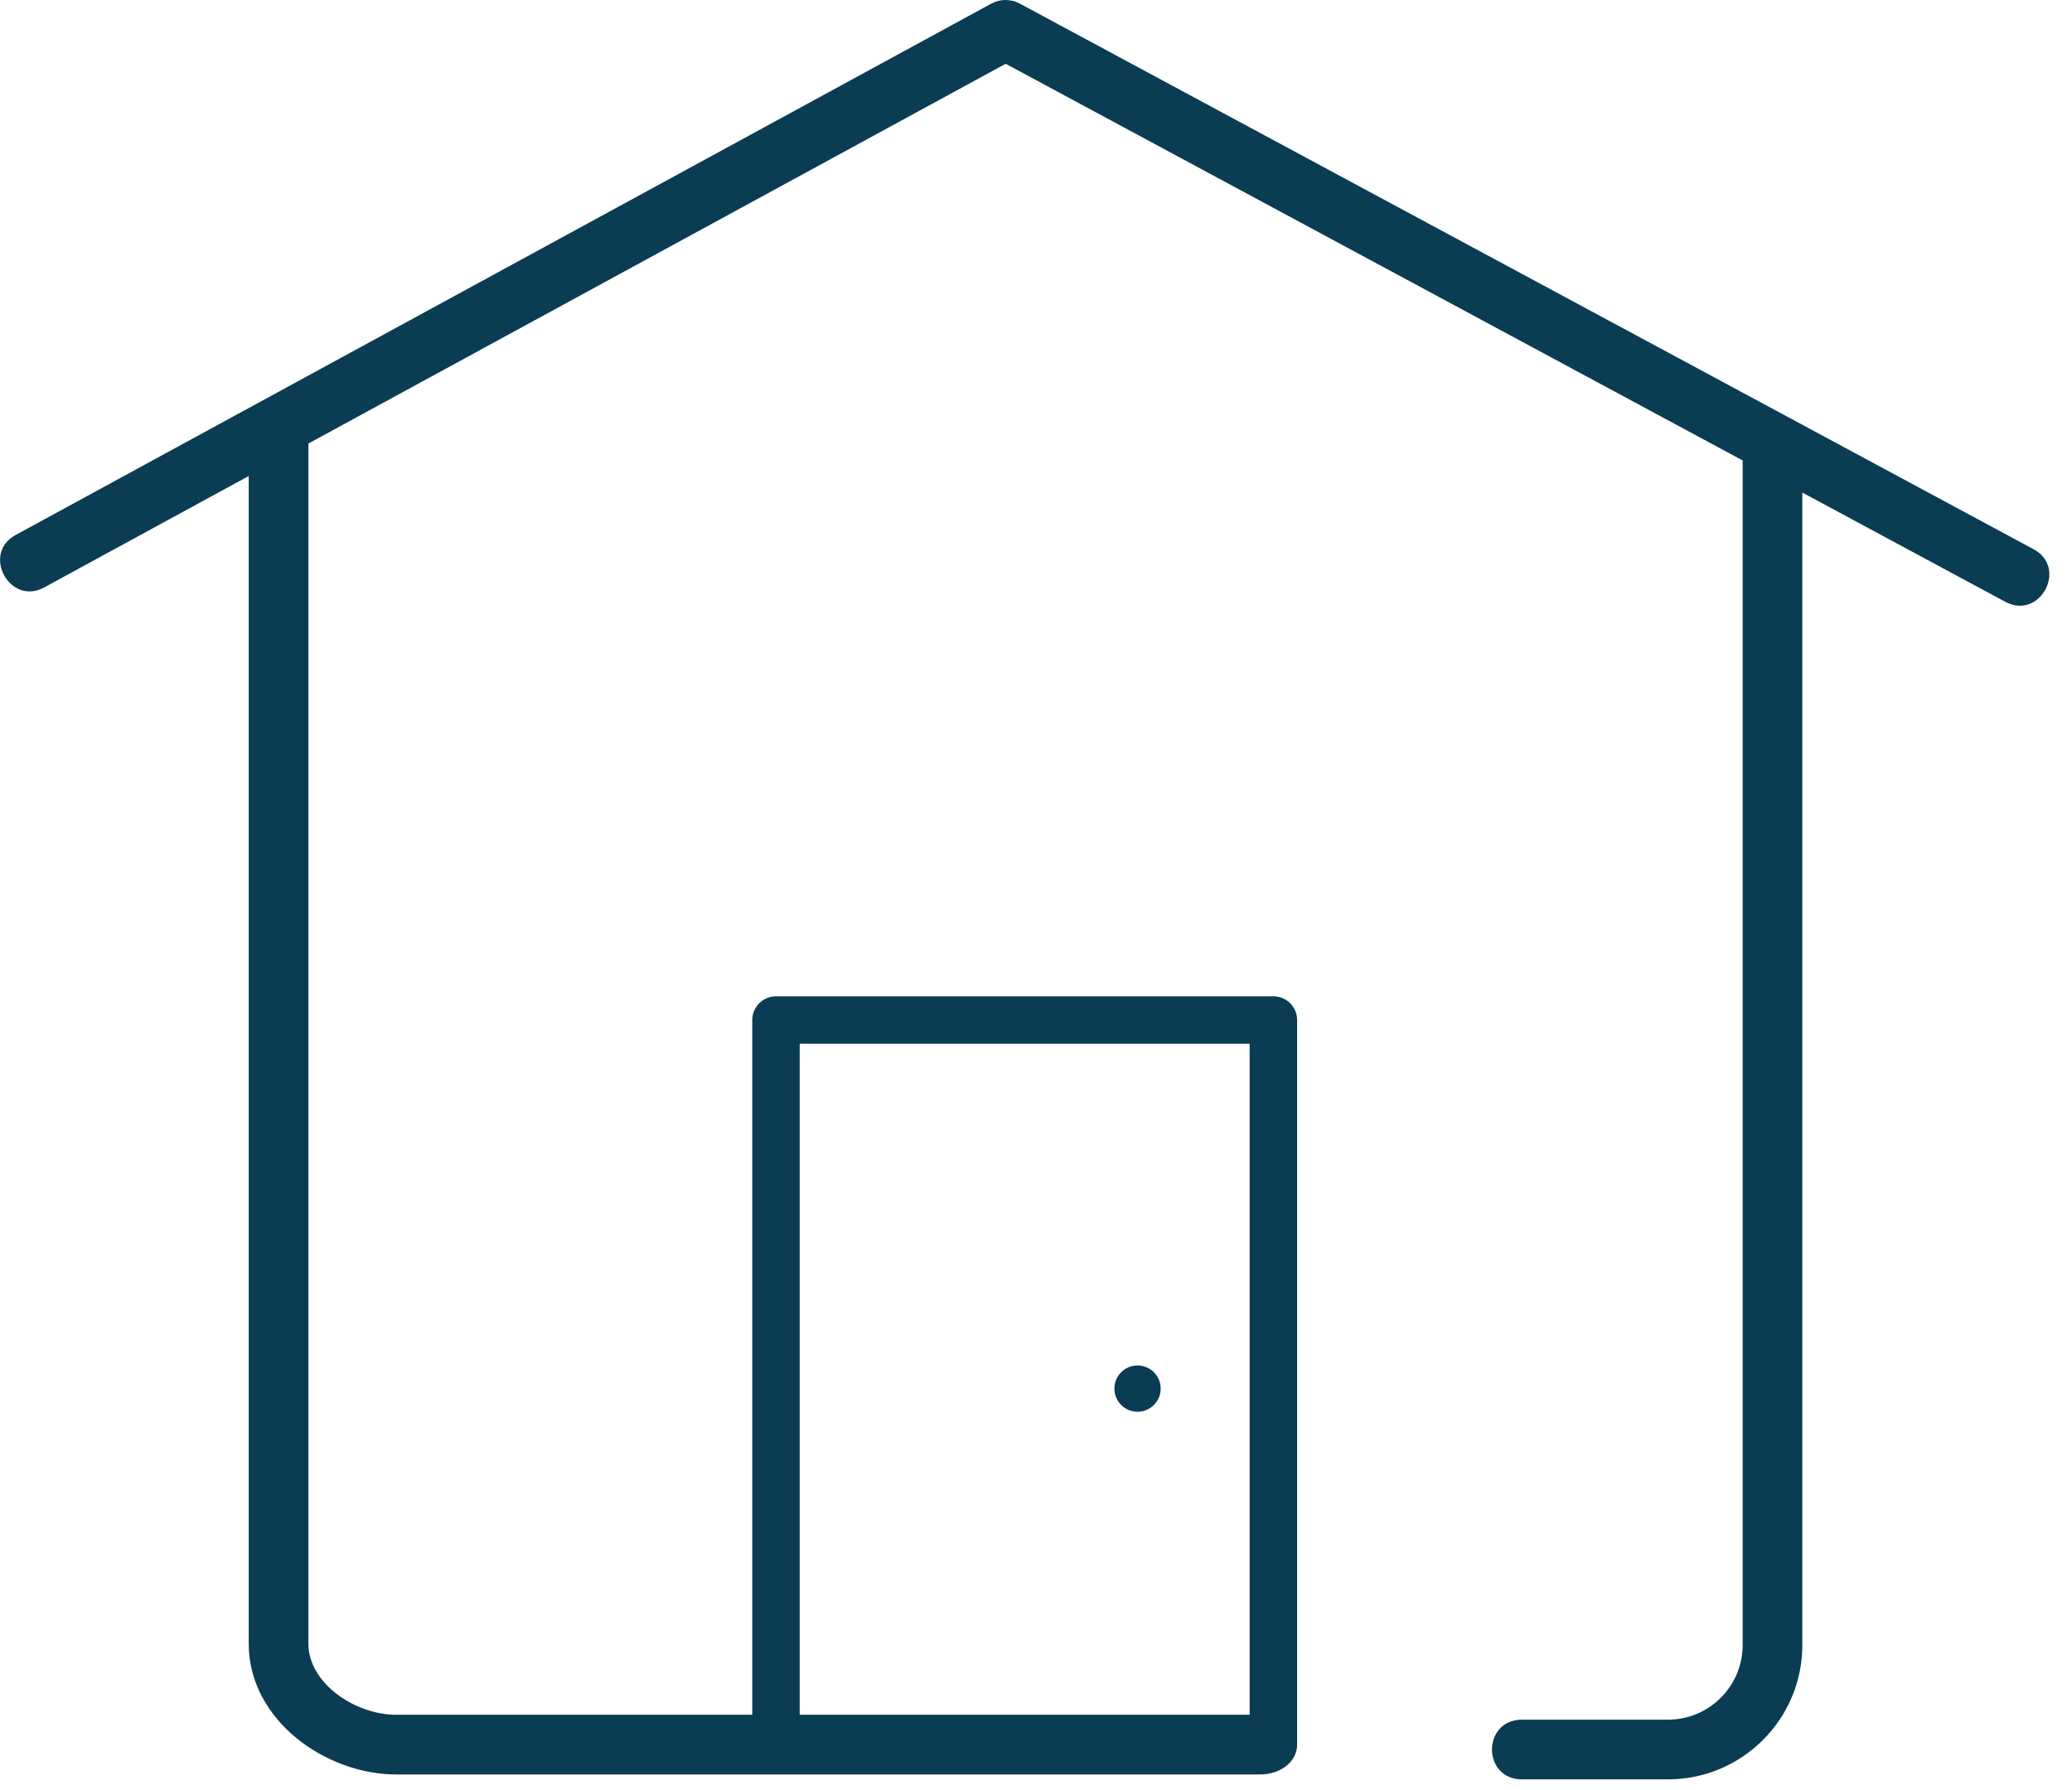
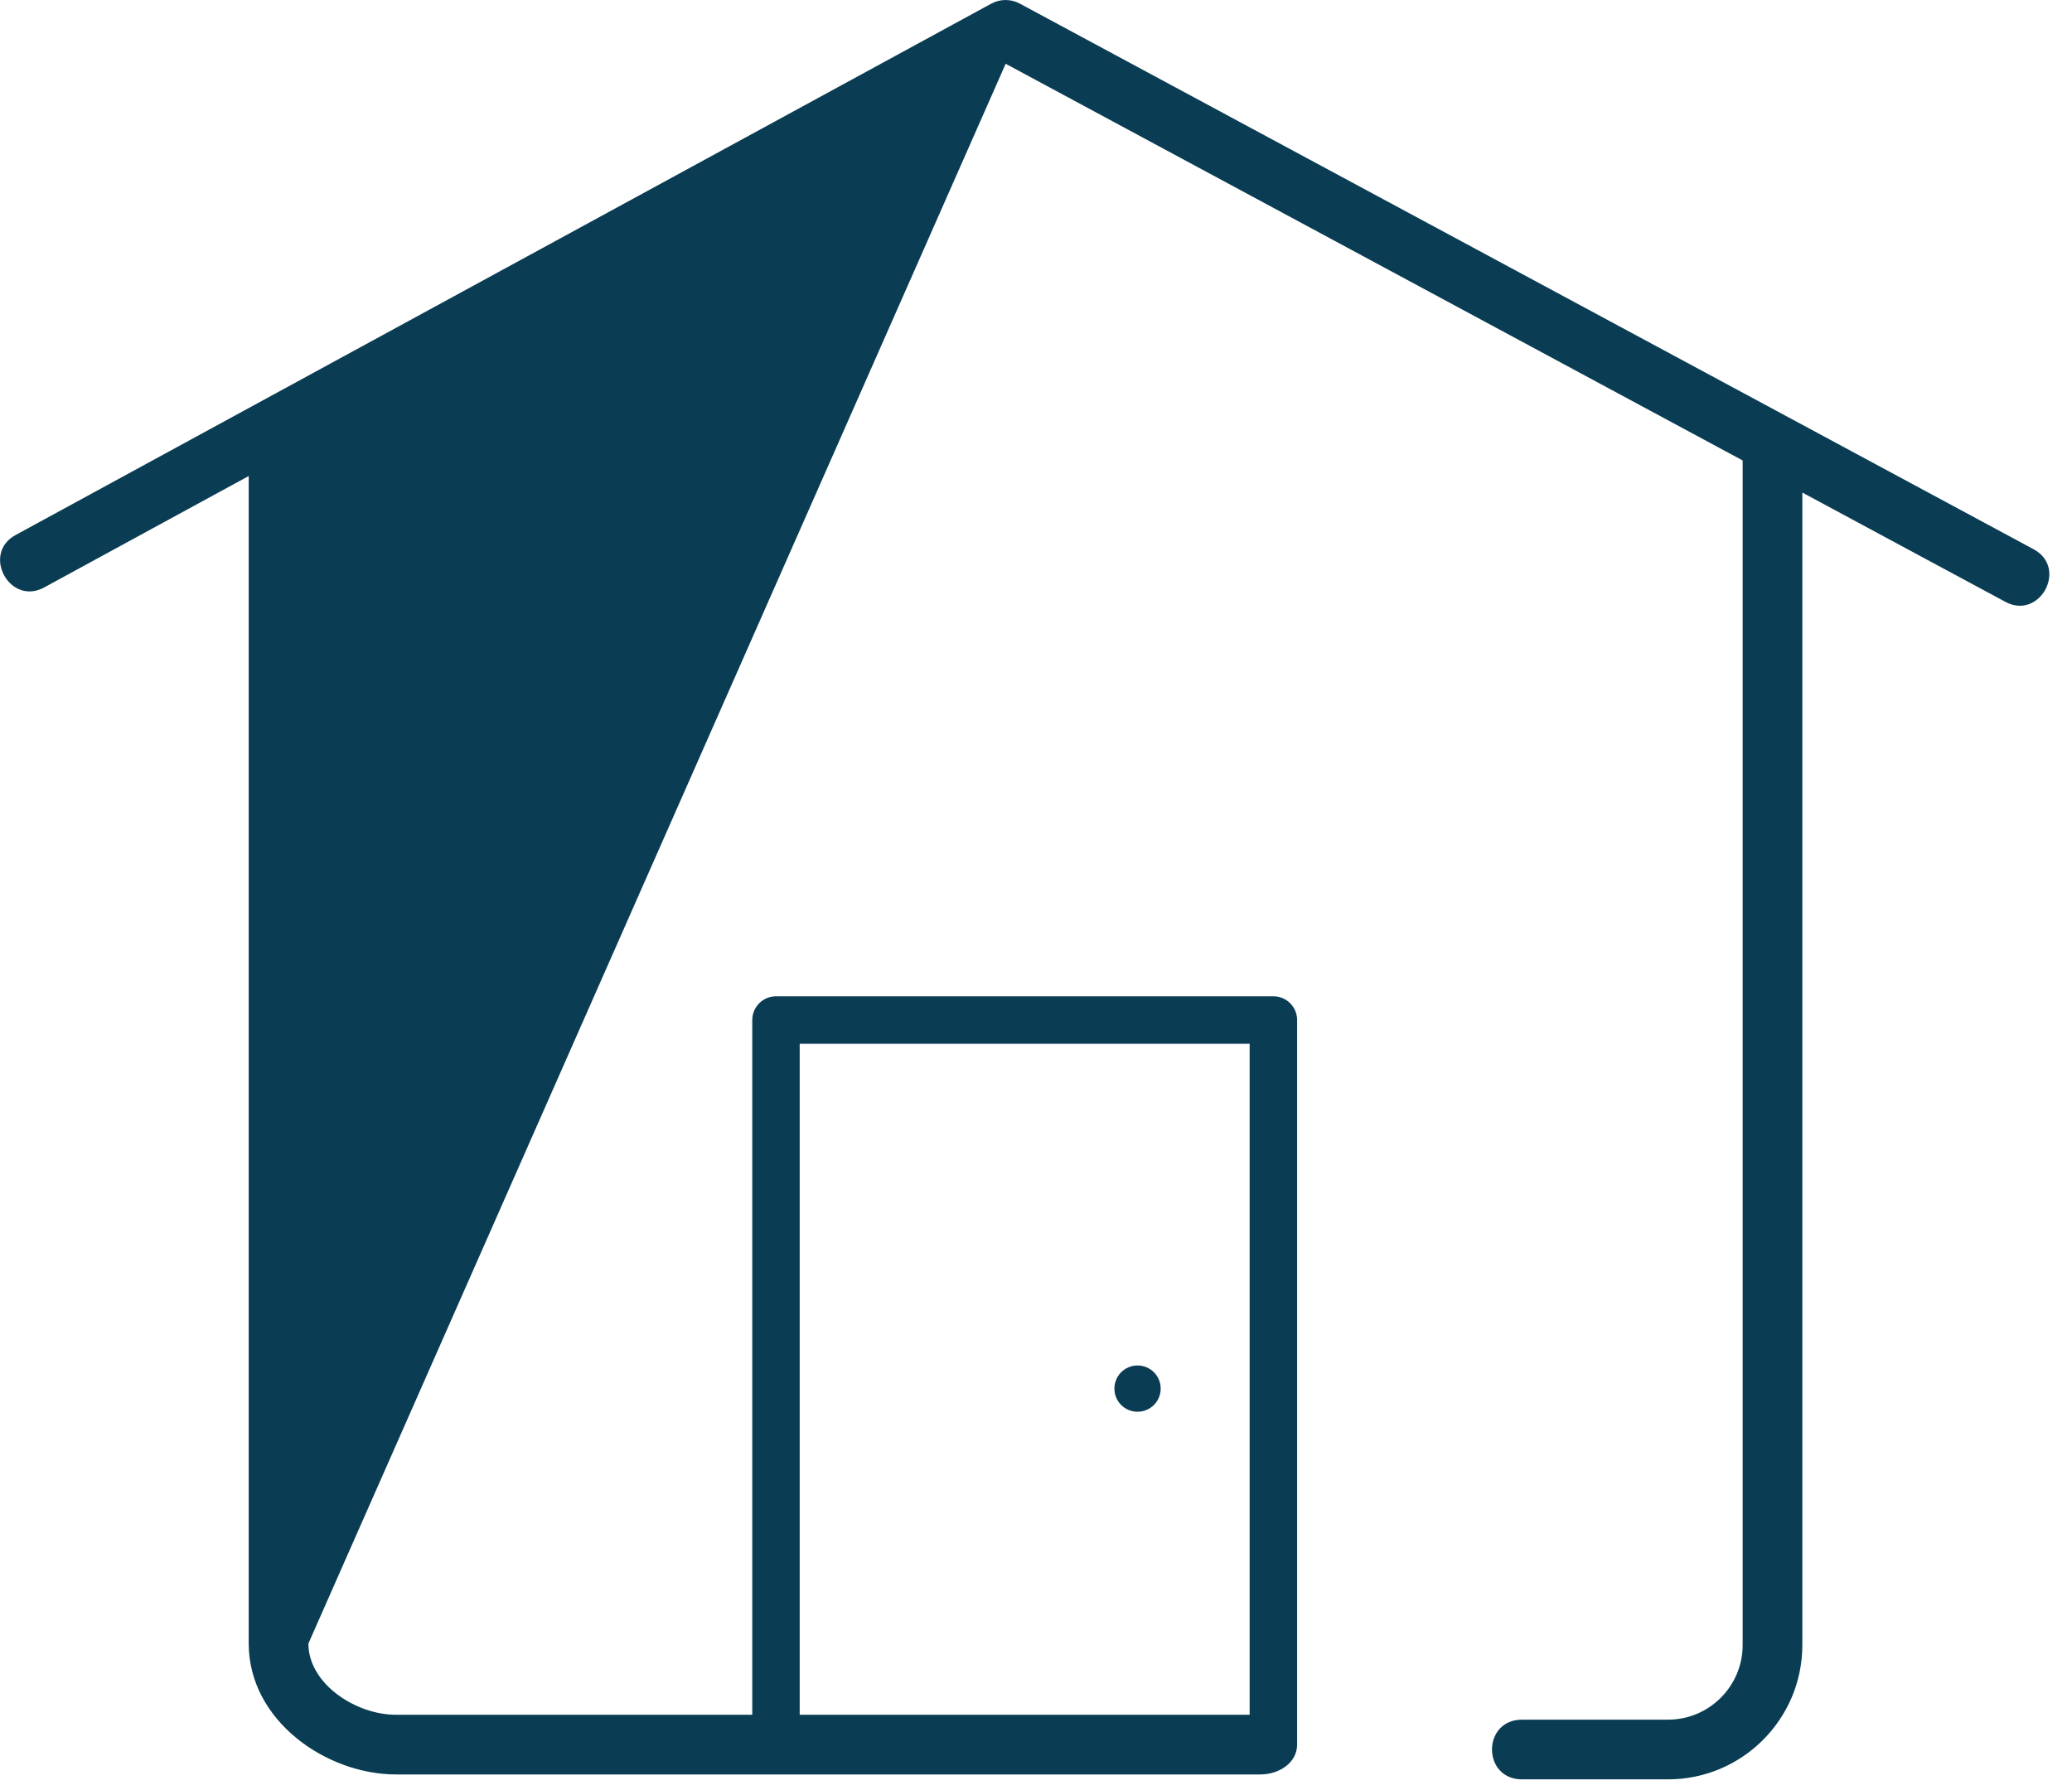
<svg xmlns="http://www.w3.org/2000/svg" width="81px" height="70px" viewBox="0 0 81 70" version="1.1">
  <title>nyl_house_rgb</title>
  <desc>Created with Sketch.</desc>
  <g id="nyl_house_rgb" stroke="none" stroke-width="1" fill="none" fill-rule="evenodd">
    <g fill="#0A3C53" fill-rule="nonzero" id="Shape">
-       <path d="M79.501,21.475 L39.863,0.139 C39.517,-0.047 39.099,-0.046 38.752,0.142 L0.609,20.918 C-0.733,21.65 0.383,23.699 1.726,22.968 L9.723,18.611 L9.723,64.258 C9.723,67.274 12.758,69.376 15.482,69.376 L49.266,69.376 C50.031,69.376 50.708,68.899 50.708,68.21 L50.708,39.881 C50.708,39.368 50.293,38.953 49.781,38.953 L30.335,38.953 C29.823,38.953 29.408,39.369 29.408,39.881 L29.408,67.043 L15.482,67.043 C13.898,67.043 12.056,65.826 12.056,64.258 L12.056,17.341 L39.314,2.493 L68.125,18.002 L68.125,64.317 C68.125,65.925 66.816,67.234 65.207,67.234 L59.502,67.234 C57.934,67.234 57.934,69.568 59.502,69.568 L65.207,69.568 C68.103,69.568 70.458,67.212 70.458,64.317 L70.458,19.258 L78.395,23.53 C79.744,24.257 80.85,22.202 79.501,21.475 Z M31.262,40.808 L48.852,40.808 L48.852,67.042 L31.262,67.042 L31.262,40.808 Z M44.469,53.386 C43.97,53.386 43.565,53.79 43.565,54.29 C43.565,54.791 43.969,55.195 44.469,55.195 C44.969,55.195 45.374,54.791 45.374,54.29 C45.374,53.79 44.969,53.386 44.469,53.386 Z" />
+       <path d="M79.501,21.475 L39.863,0.139 C39.517,-0.047 39.099,-0.046 38.752,0.142 L0.609,20.918 C-0.733,21.65 0.383,23.699 1.726,22.968 L9.723,18.611 L9.723,64.258 C9.723,67.274 12.758,69.376 15.482,69.376 L49.266,69.376 C50.031,69.376 50.708,68.899 50.708,68.21 L50.708,39.881 C50.708,39.368 50.293,38.953 49.781,38.953 L30.335,38.953 C29.823,38.953 29.408,39.369 29.408,39.881 L29.408,67.043 L15.482,67.043 C13.898,67.043 12.056,65.826 12.056,64.258 L39.314,2.493 L68.125,18.002 L68.125,64.317 C68.125,65.925 66.816,67.234 65.207,67.234 L59.502,67.234 C57.934,67.234 57.934,69.568 59.502,69.568 L65.207,69.568 C68.103,69.568 70.458,67.212 70.458,64.317 L70.458,19.258 L78.395,23.53 C79.744,24.257 80.85,22.202 79.501,21.475 Z M31.262,40.808 L48.852,40.808 L48.852,67.042 L31.262,67.042 L31.262,40.808 Z M44.469,53.386 C43.97,53.386 43.565,53.79 43.565,54.29 C43.565,54.791 43.969,55.195 44.469,55.195 C44.969,55.195 45.374,54.791 45.374,54.29 C45.374,53.79 44.969,53.386 44.469,53.386 Z" />
    </g>
  </g>
</svg>